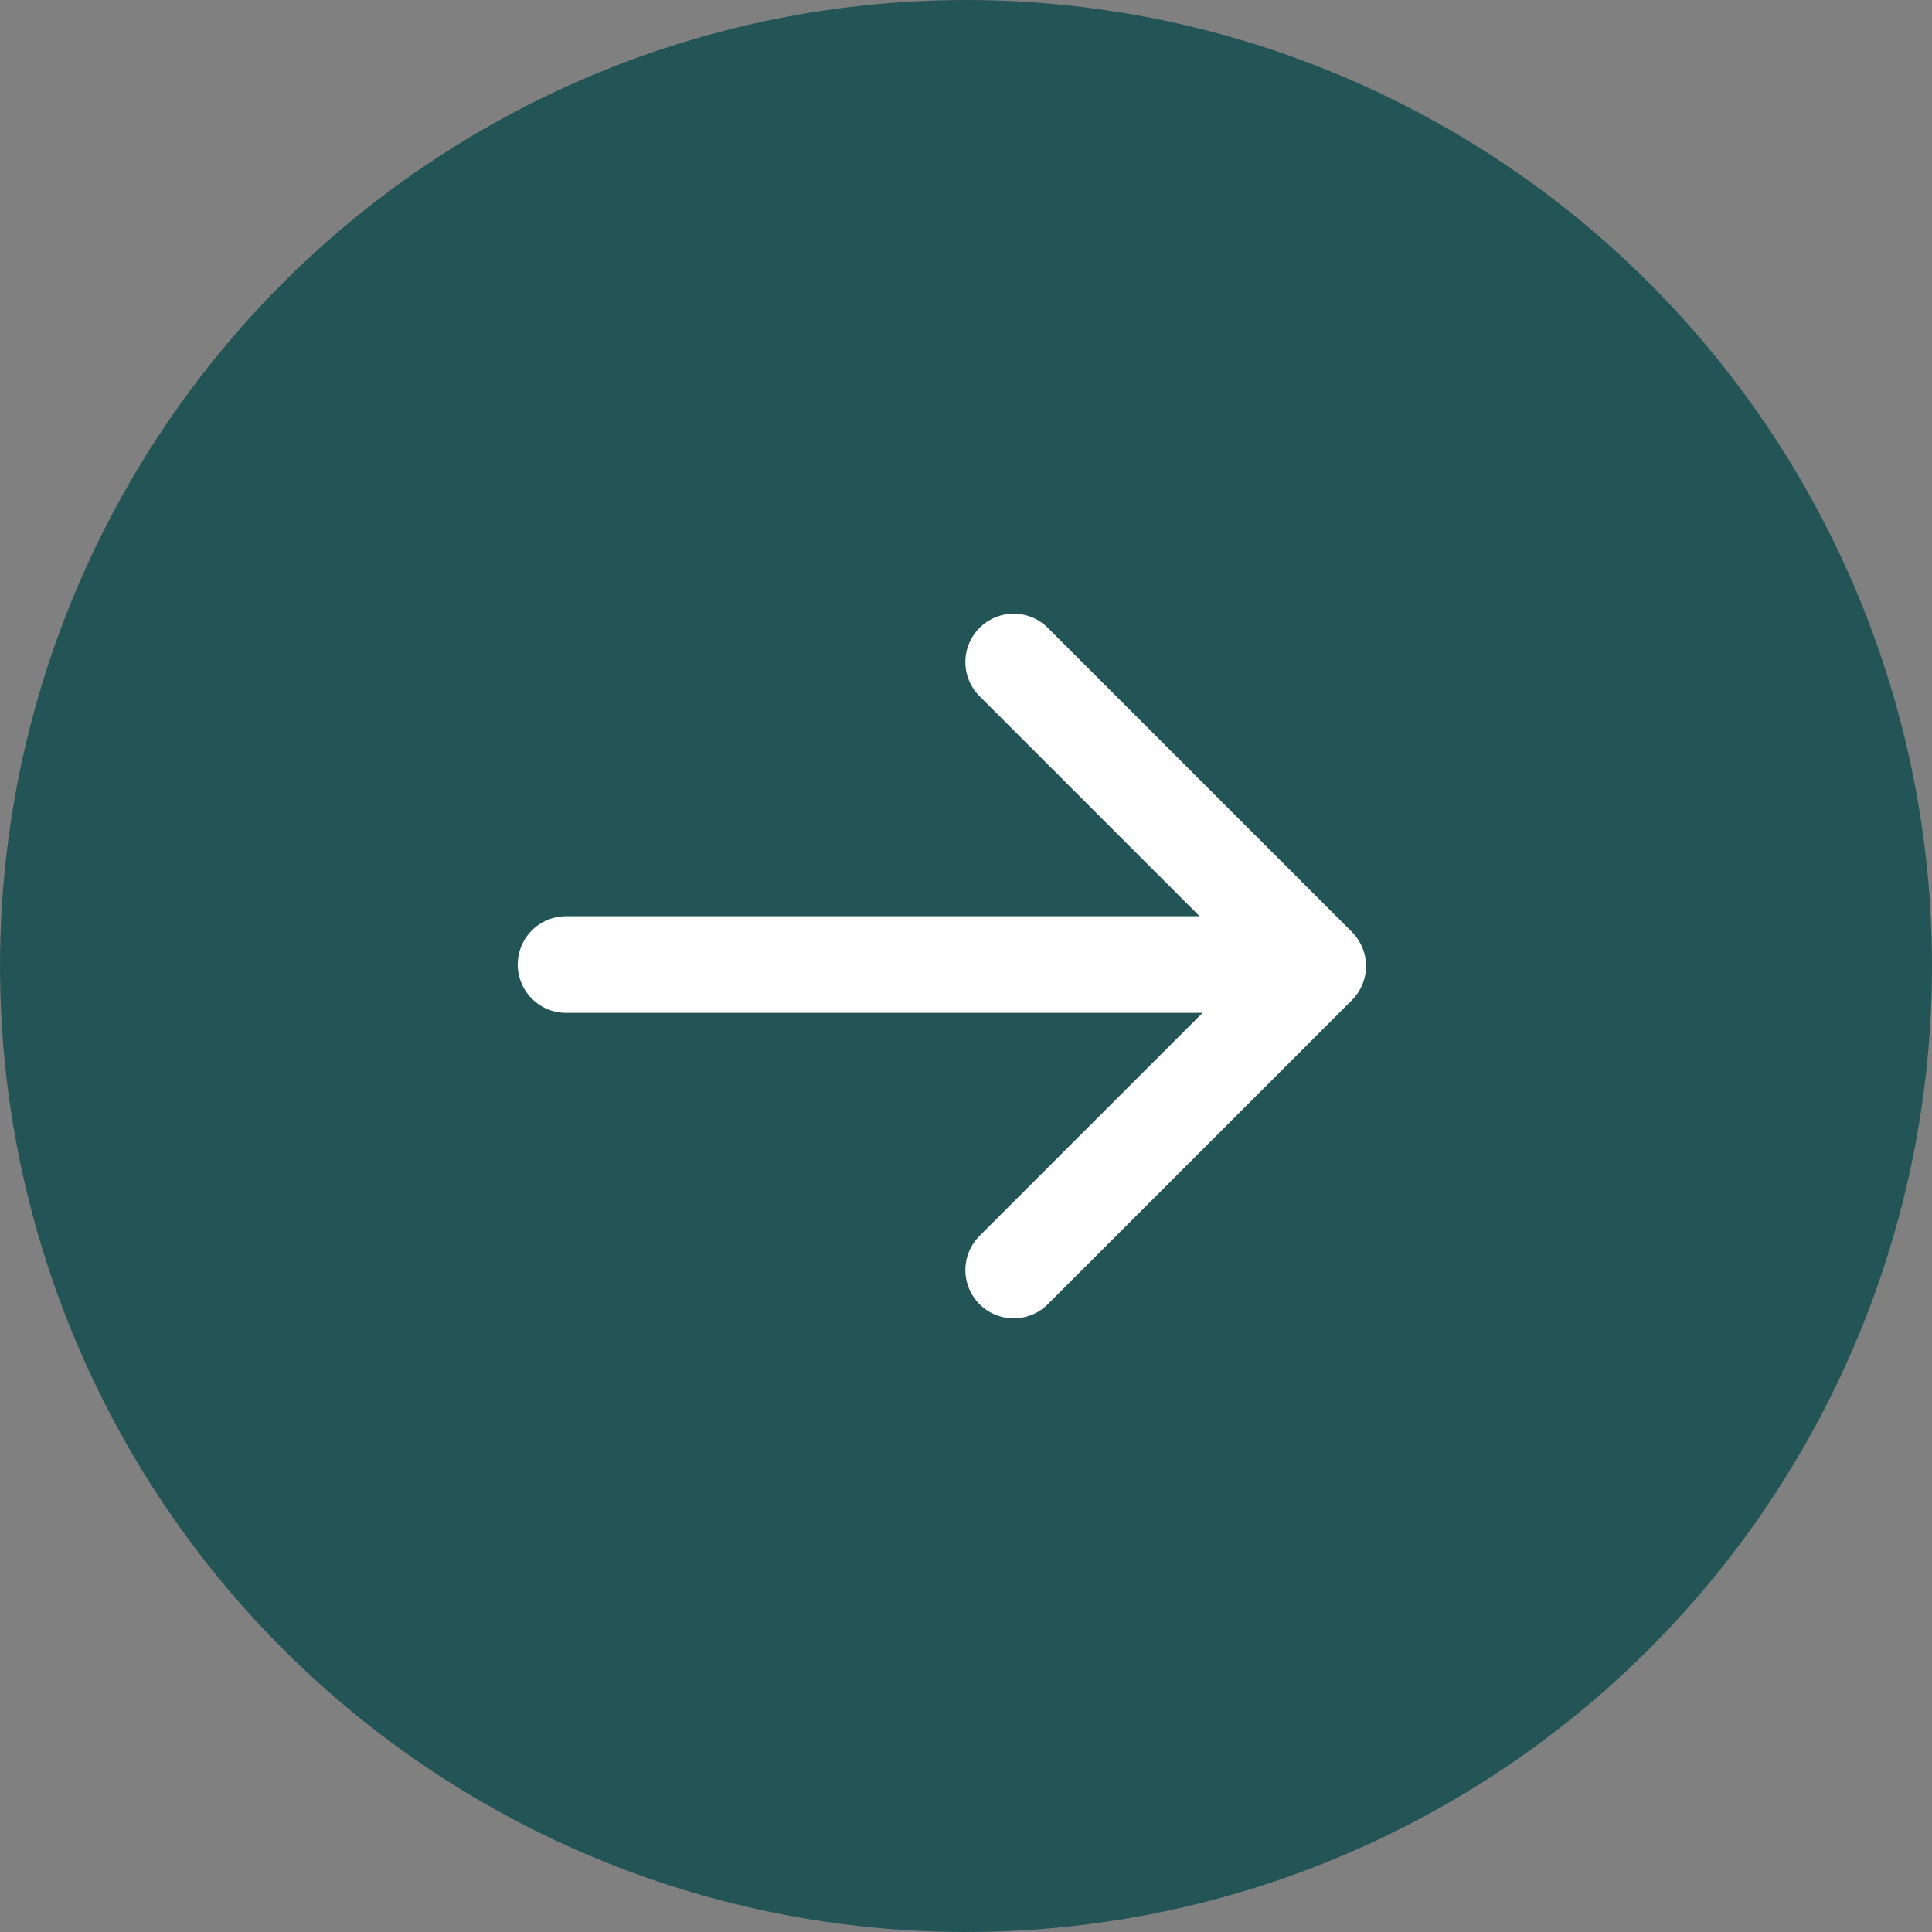
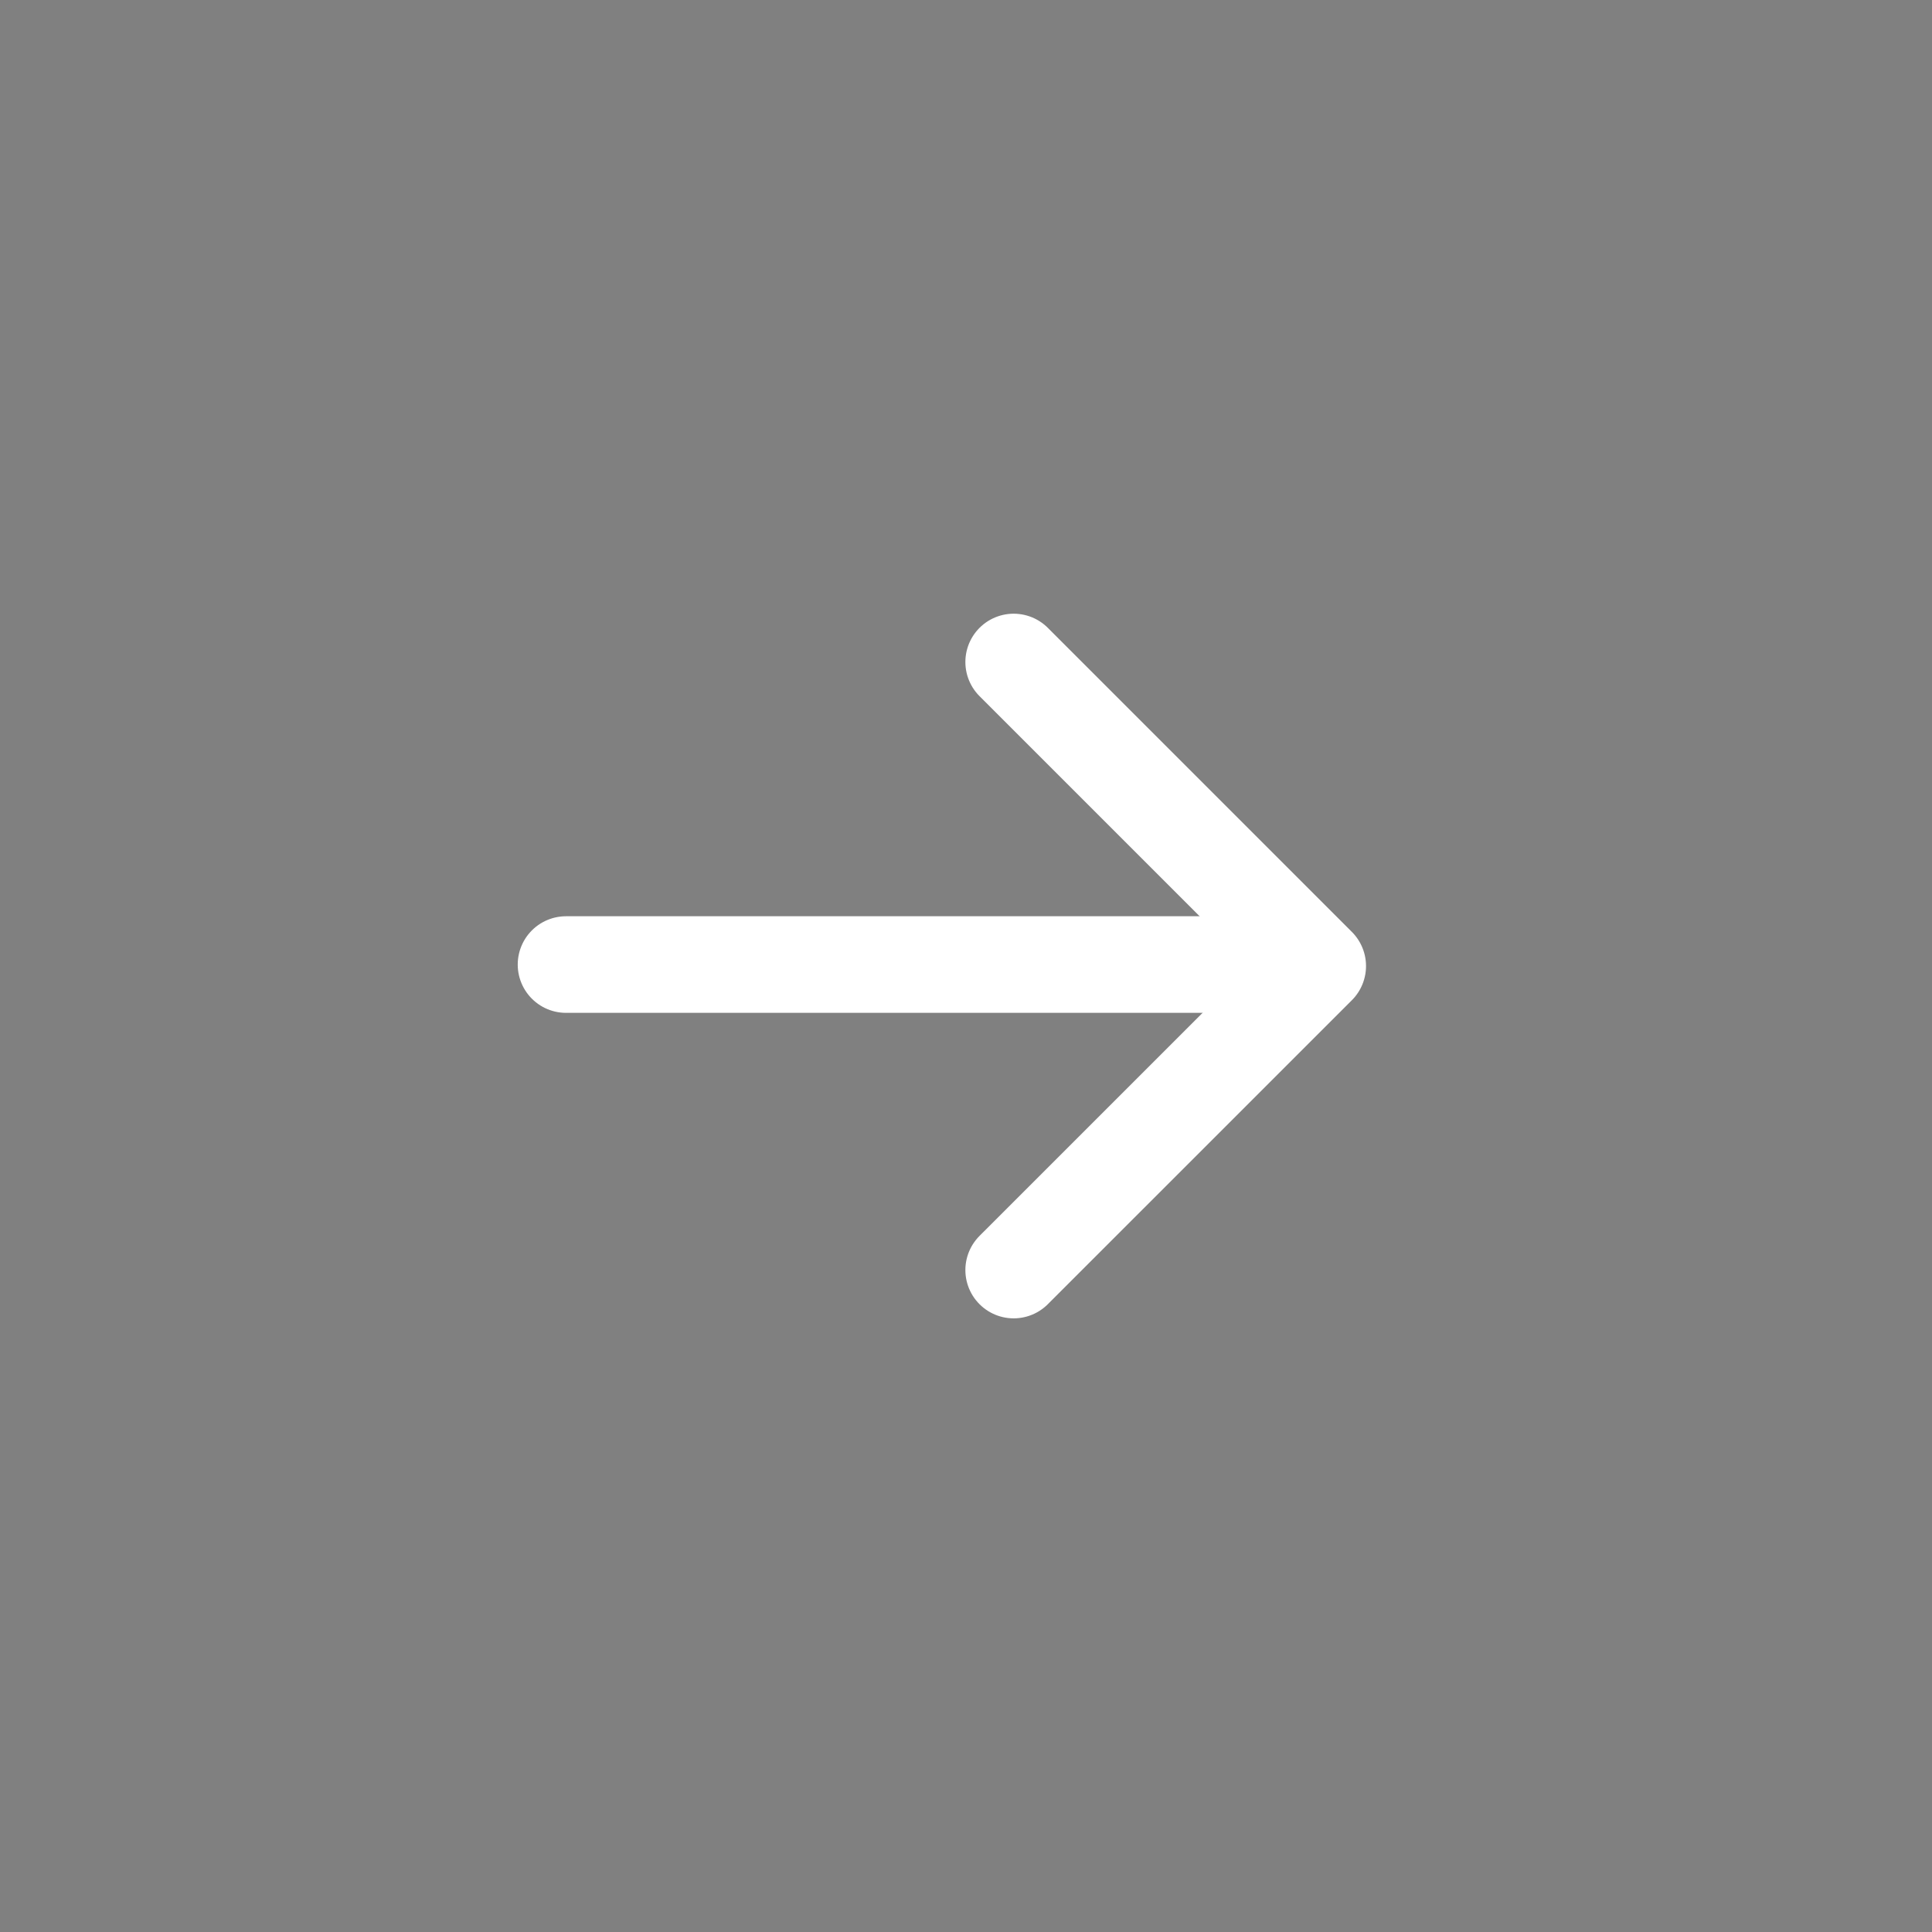
<svg xmlns="http://www.w3.org/2000/svg" id="Groupe_729" data-name="Groupe 729" width="40" height="40" viewBox="0 0 40 40">
  <rect x="0" y="0" width="40" height="40" fill="#808080" stroke="none" />
-   <circle id="Ellipse_35" data-name="Ellipse 35" cx="20" cy="20" r="20" fill="#235557" />
  <g id="Composant_26_7" data-name="Composant 26 – 7" transform="translate(11.719 13.706)">
    <line id="Ligne_1" data-name="Ligne 1" x2="13.257" transform="translate(0 6.264)" fill="none" stroke="#fff" stroke-linecap="round" stroke-width="2" />
    <path id="Tracé_156" data-name="Tracé 156" d="M1562.682,4905l6.295,6.295-6.295,6.294" transform="translate(-1553.414 -4905)" fill="none" stroke="#fff" stroke-linecap="round" stroke-linejoin="round" stroke-width="2" />
  </g>
</svg>